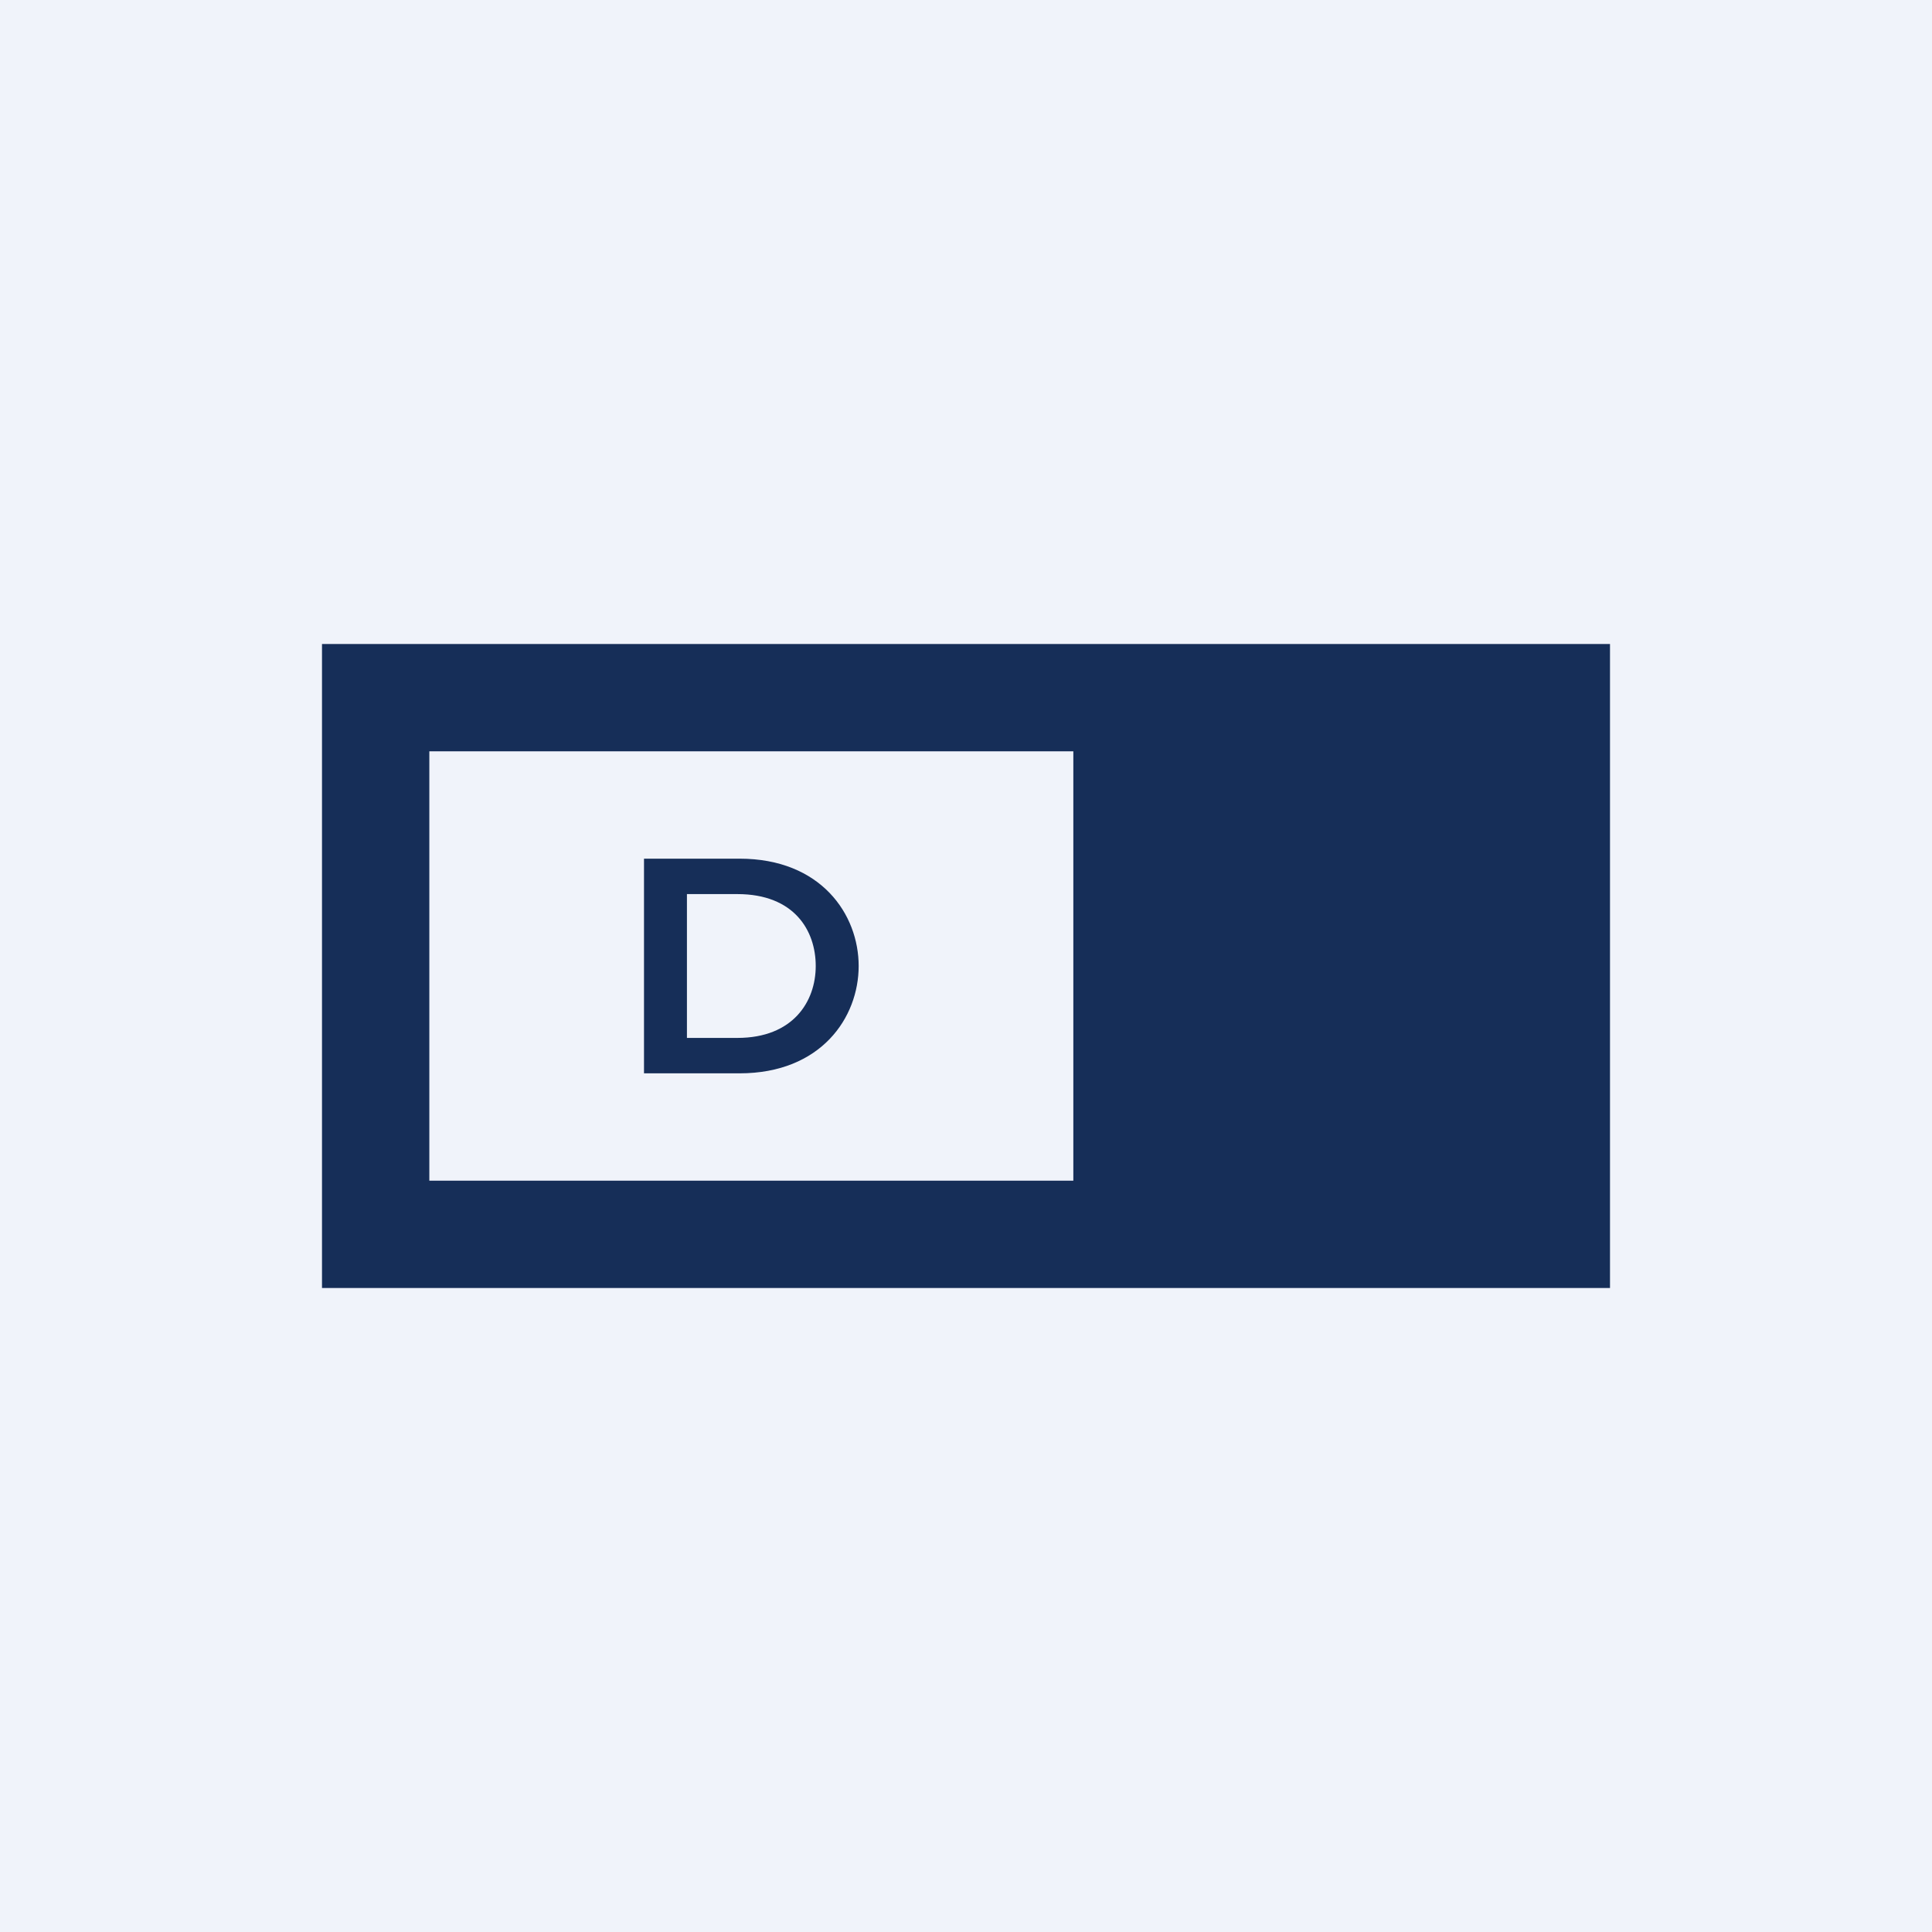
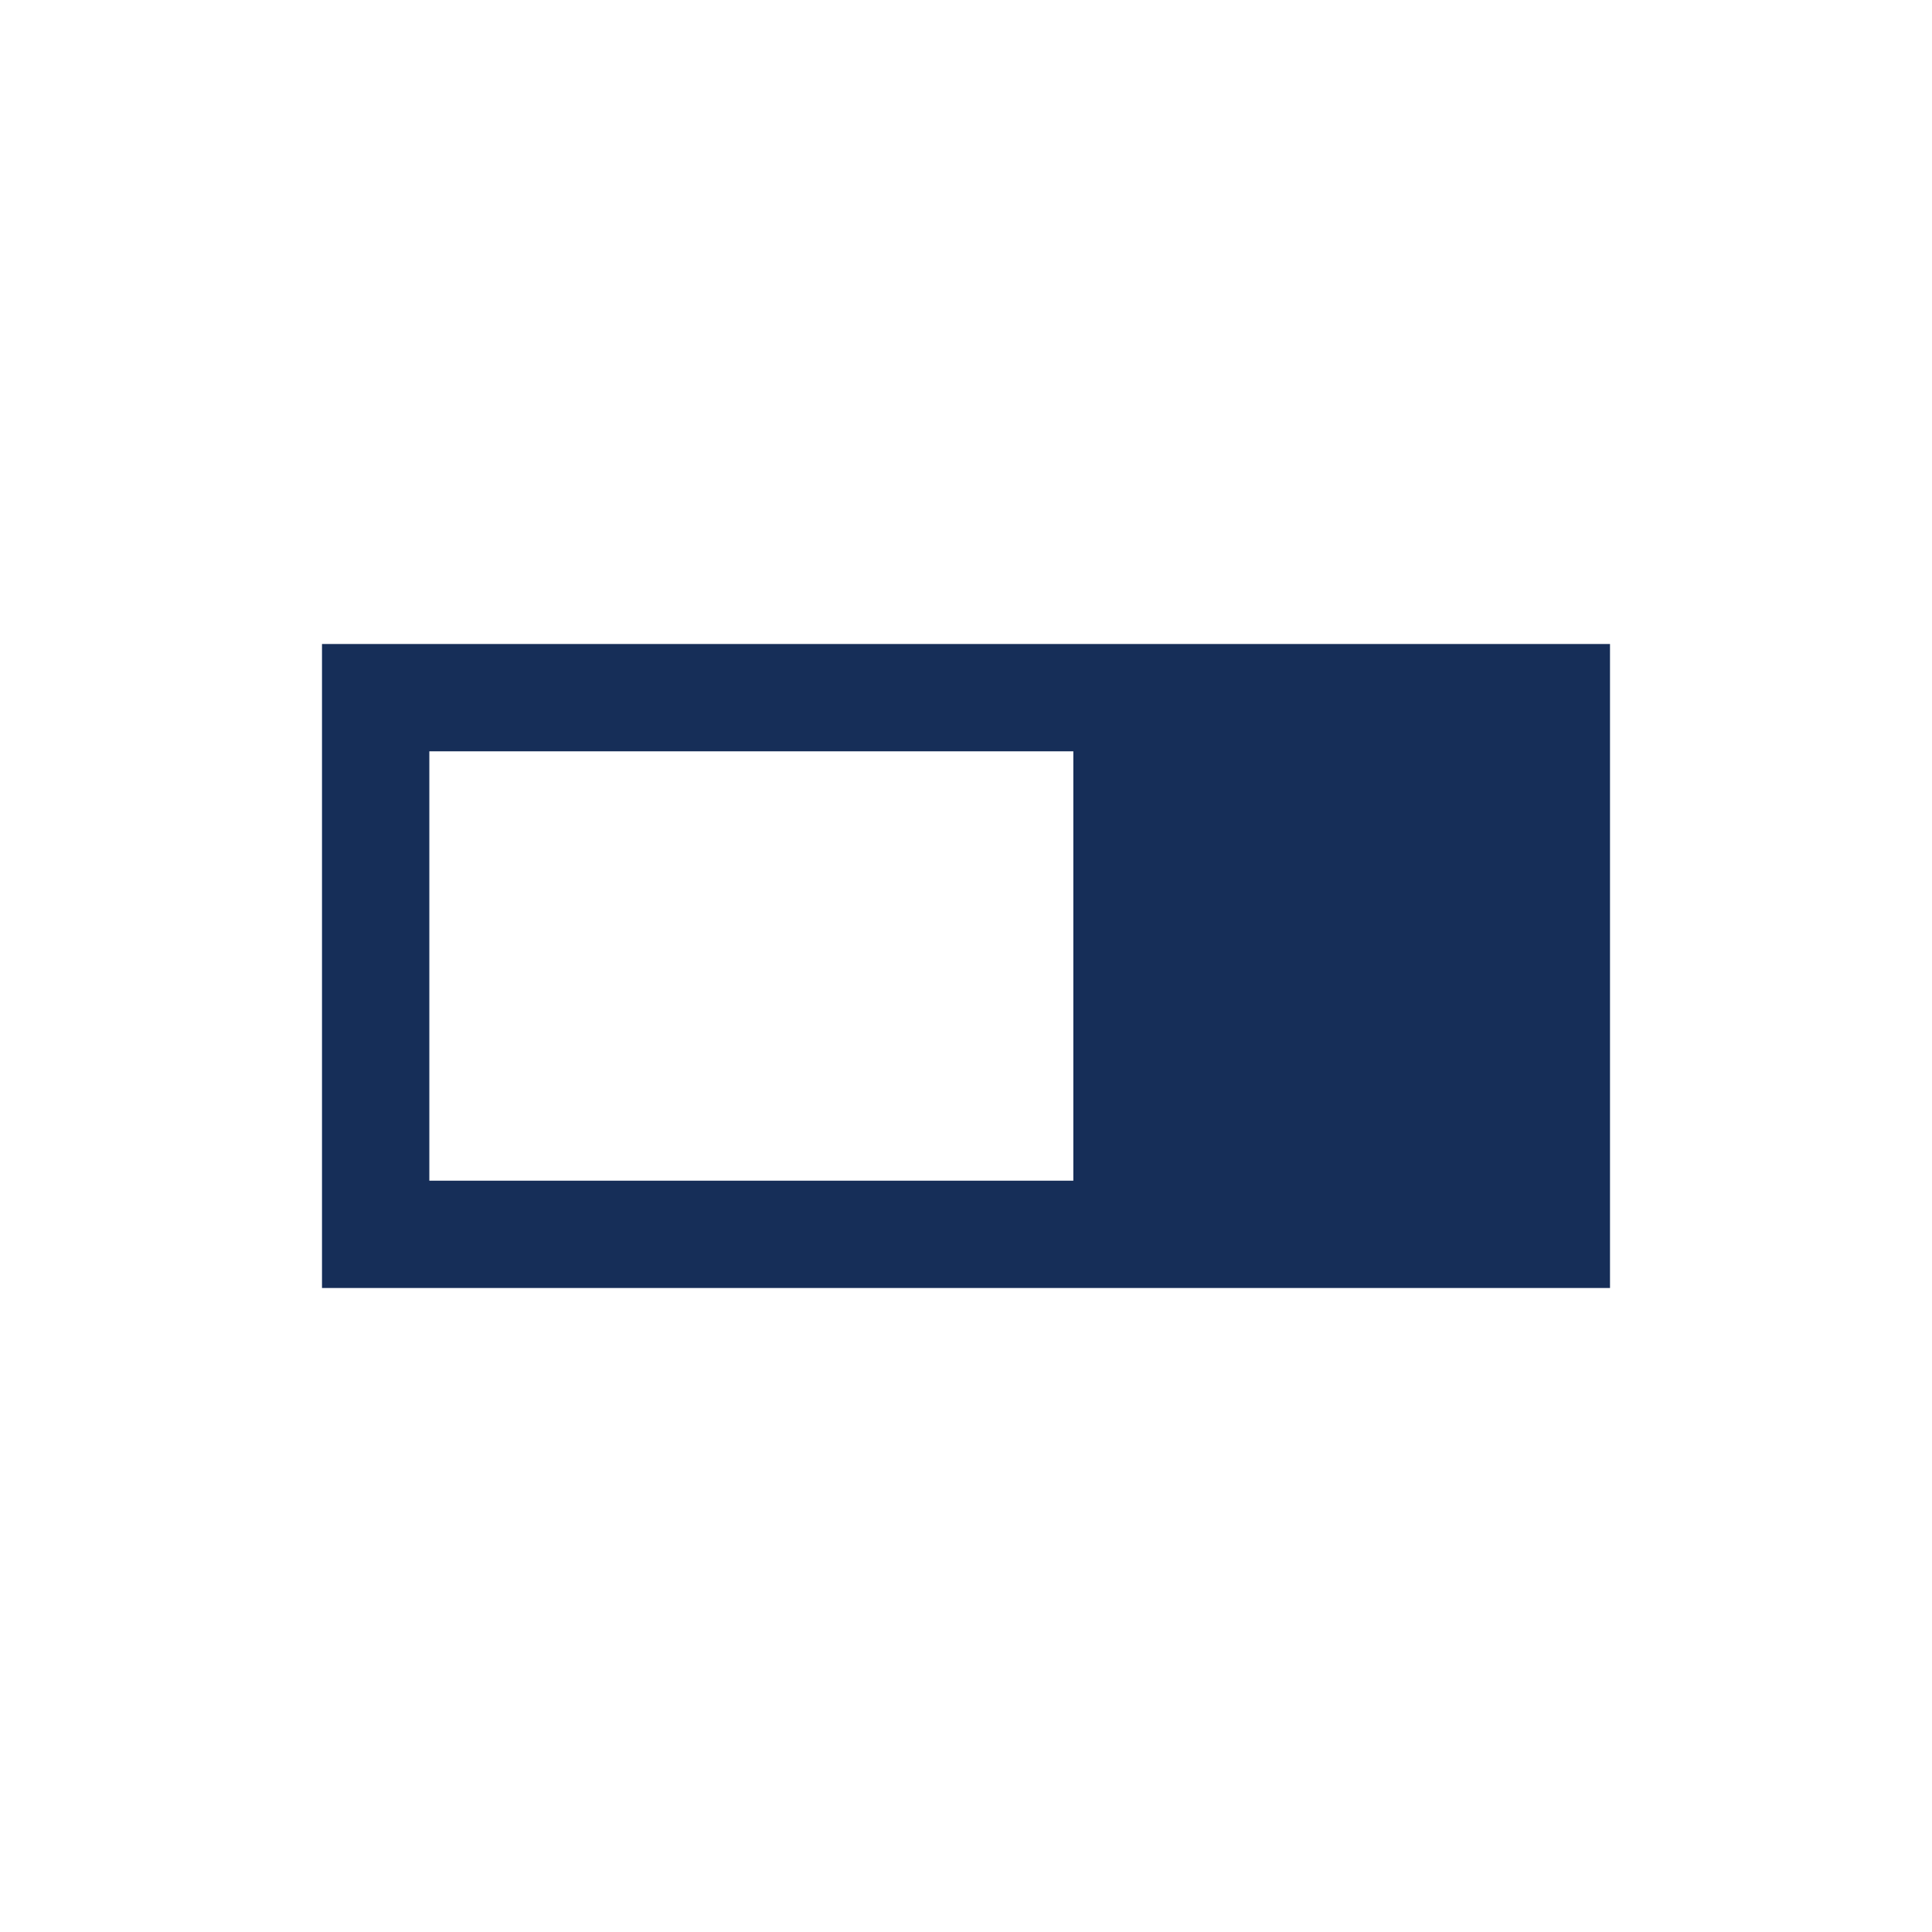
<svg xmlns="http://www.w3.org/2000/svg" width="18" height="18" viewBox="0 0 18 18">
-   <path fill="#F0F3FA" d="M0 0h18v18H0z" />
  <path d="M10 11V7H4v4h6Zm0-5h5v6H3V6h7Z" fill="#162E58" />
-   <path d="M6 10V8h.89C7.65 8 8 8.52 8 9s-.35 1-1.11 1H6Zm.4-.33h.47c.52 0 .73-.34.73-.67s-.2-.67-.73-.67H6.4v1.34Z" fill="#162E58" />
</svg>